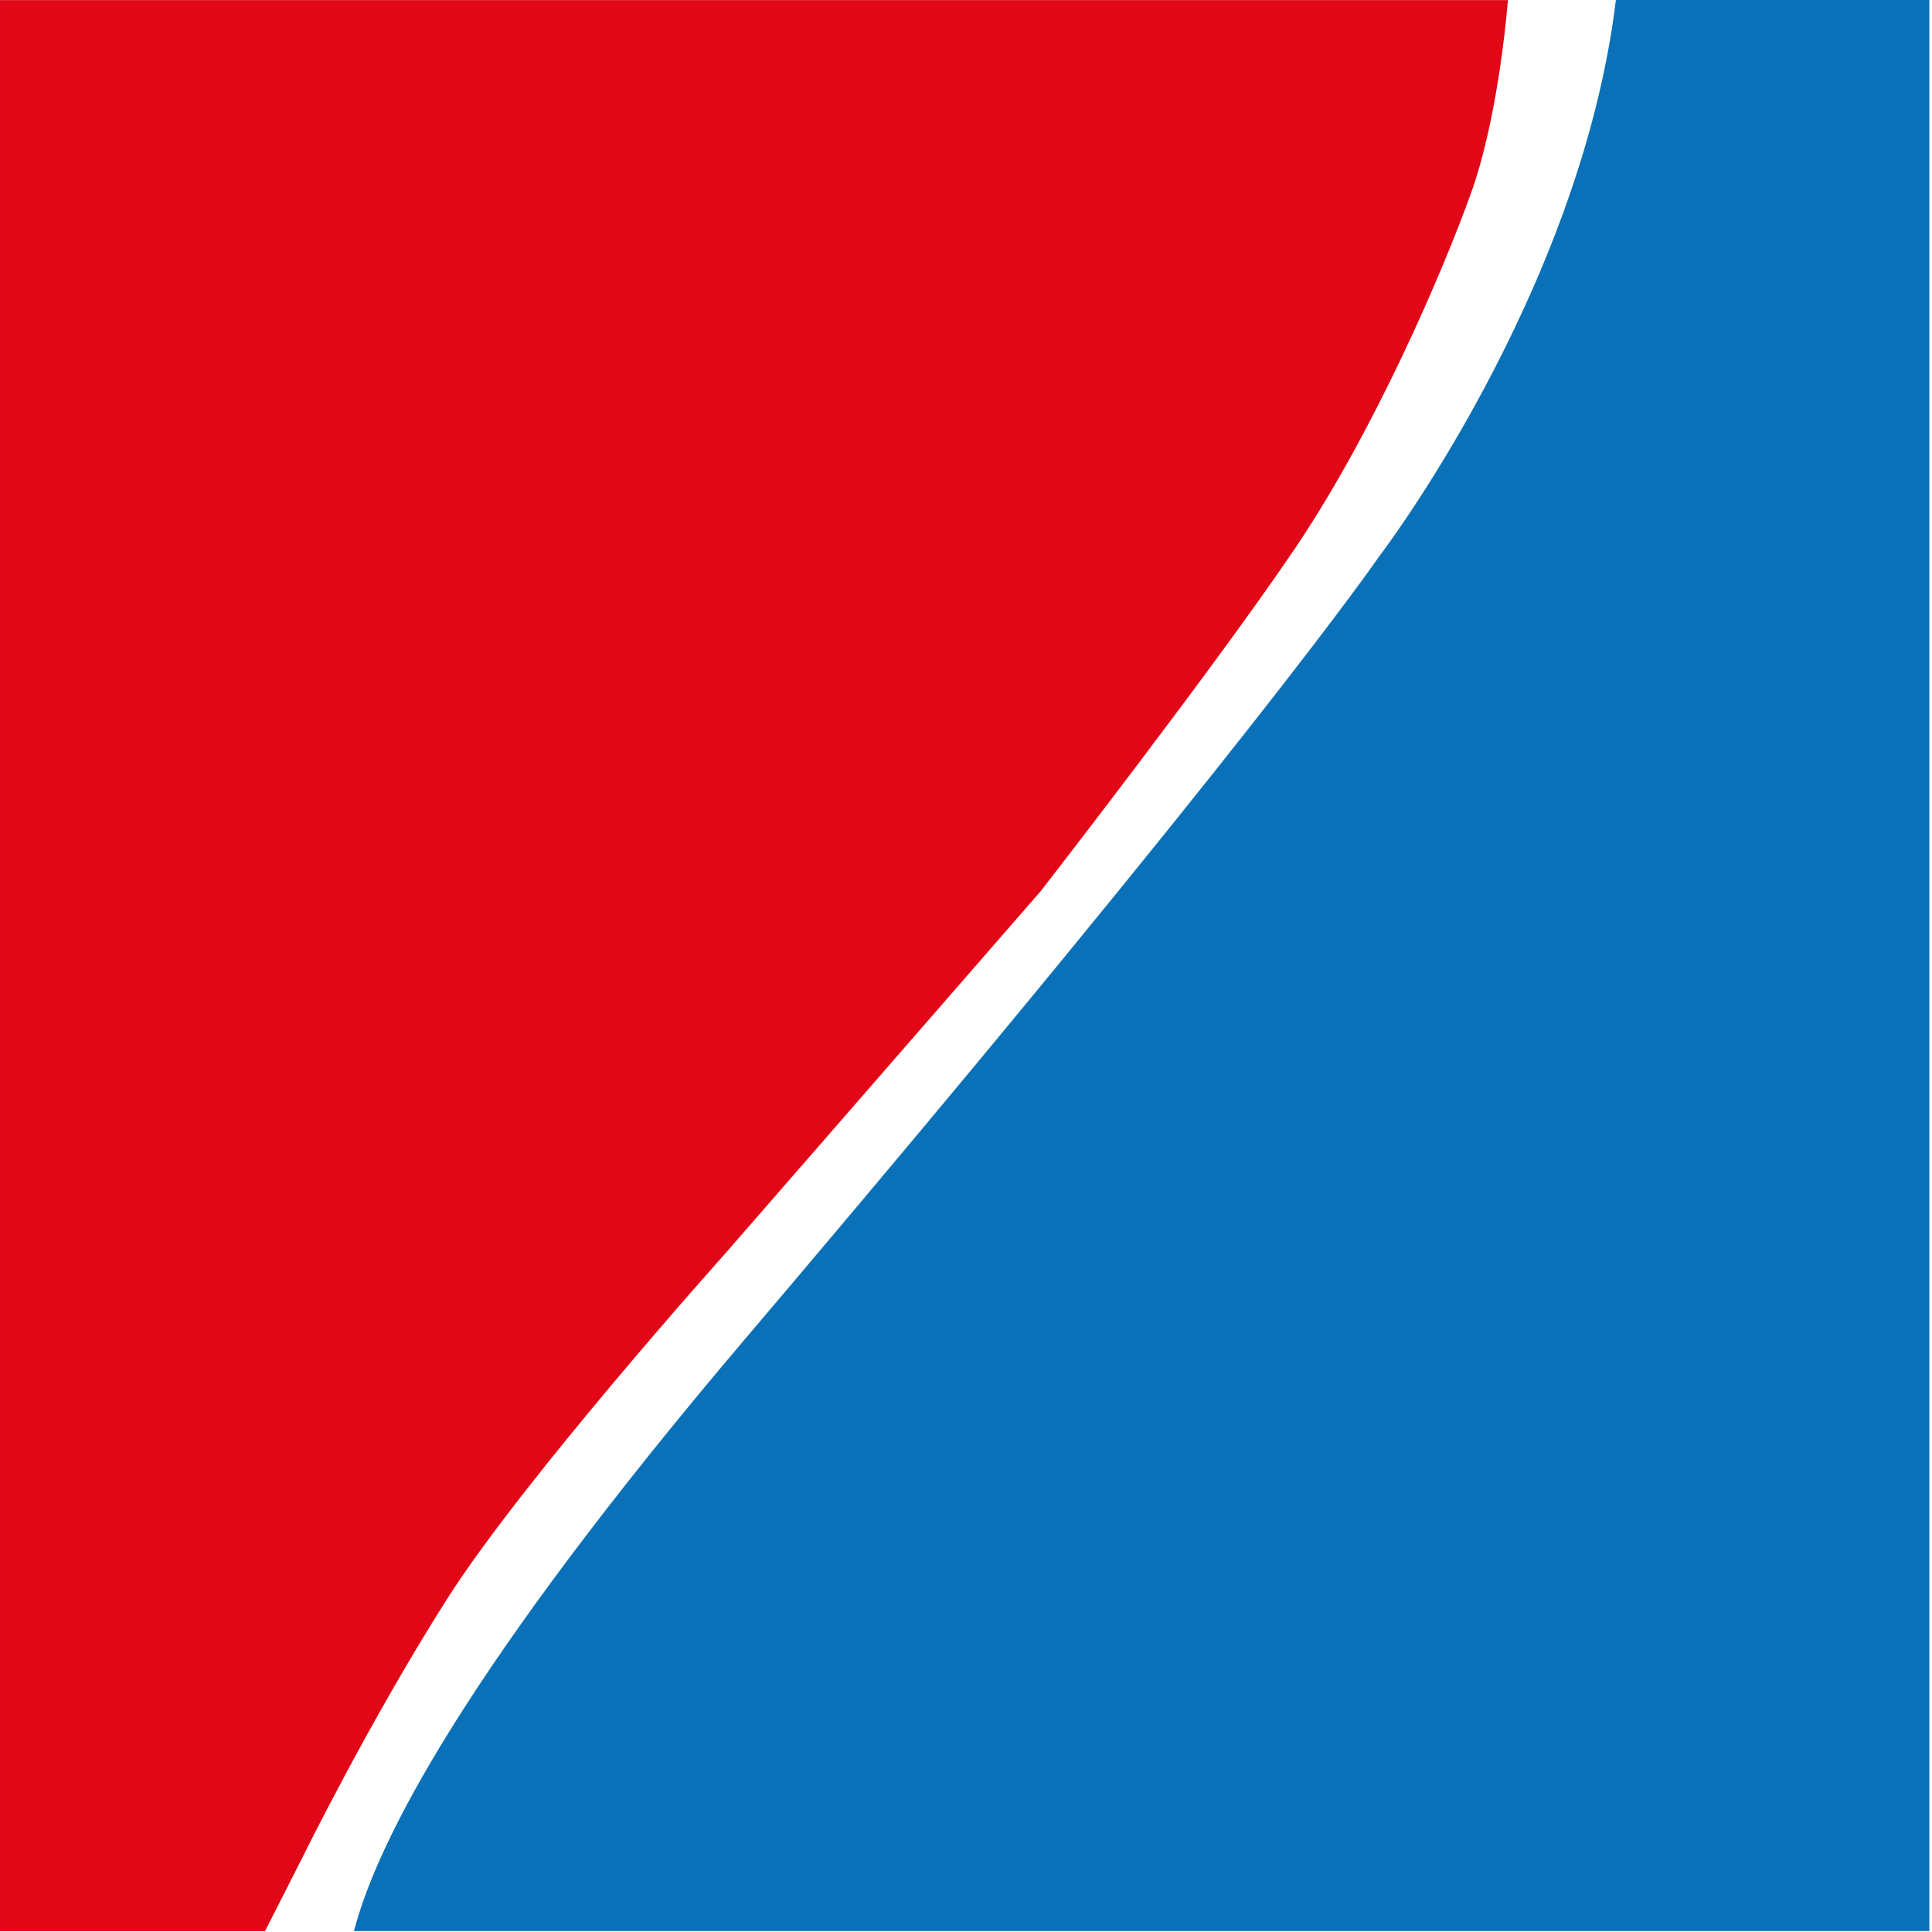
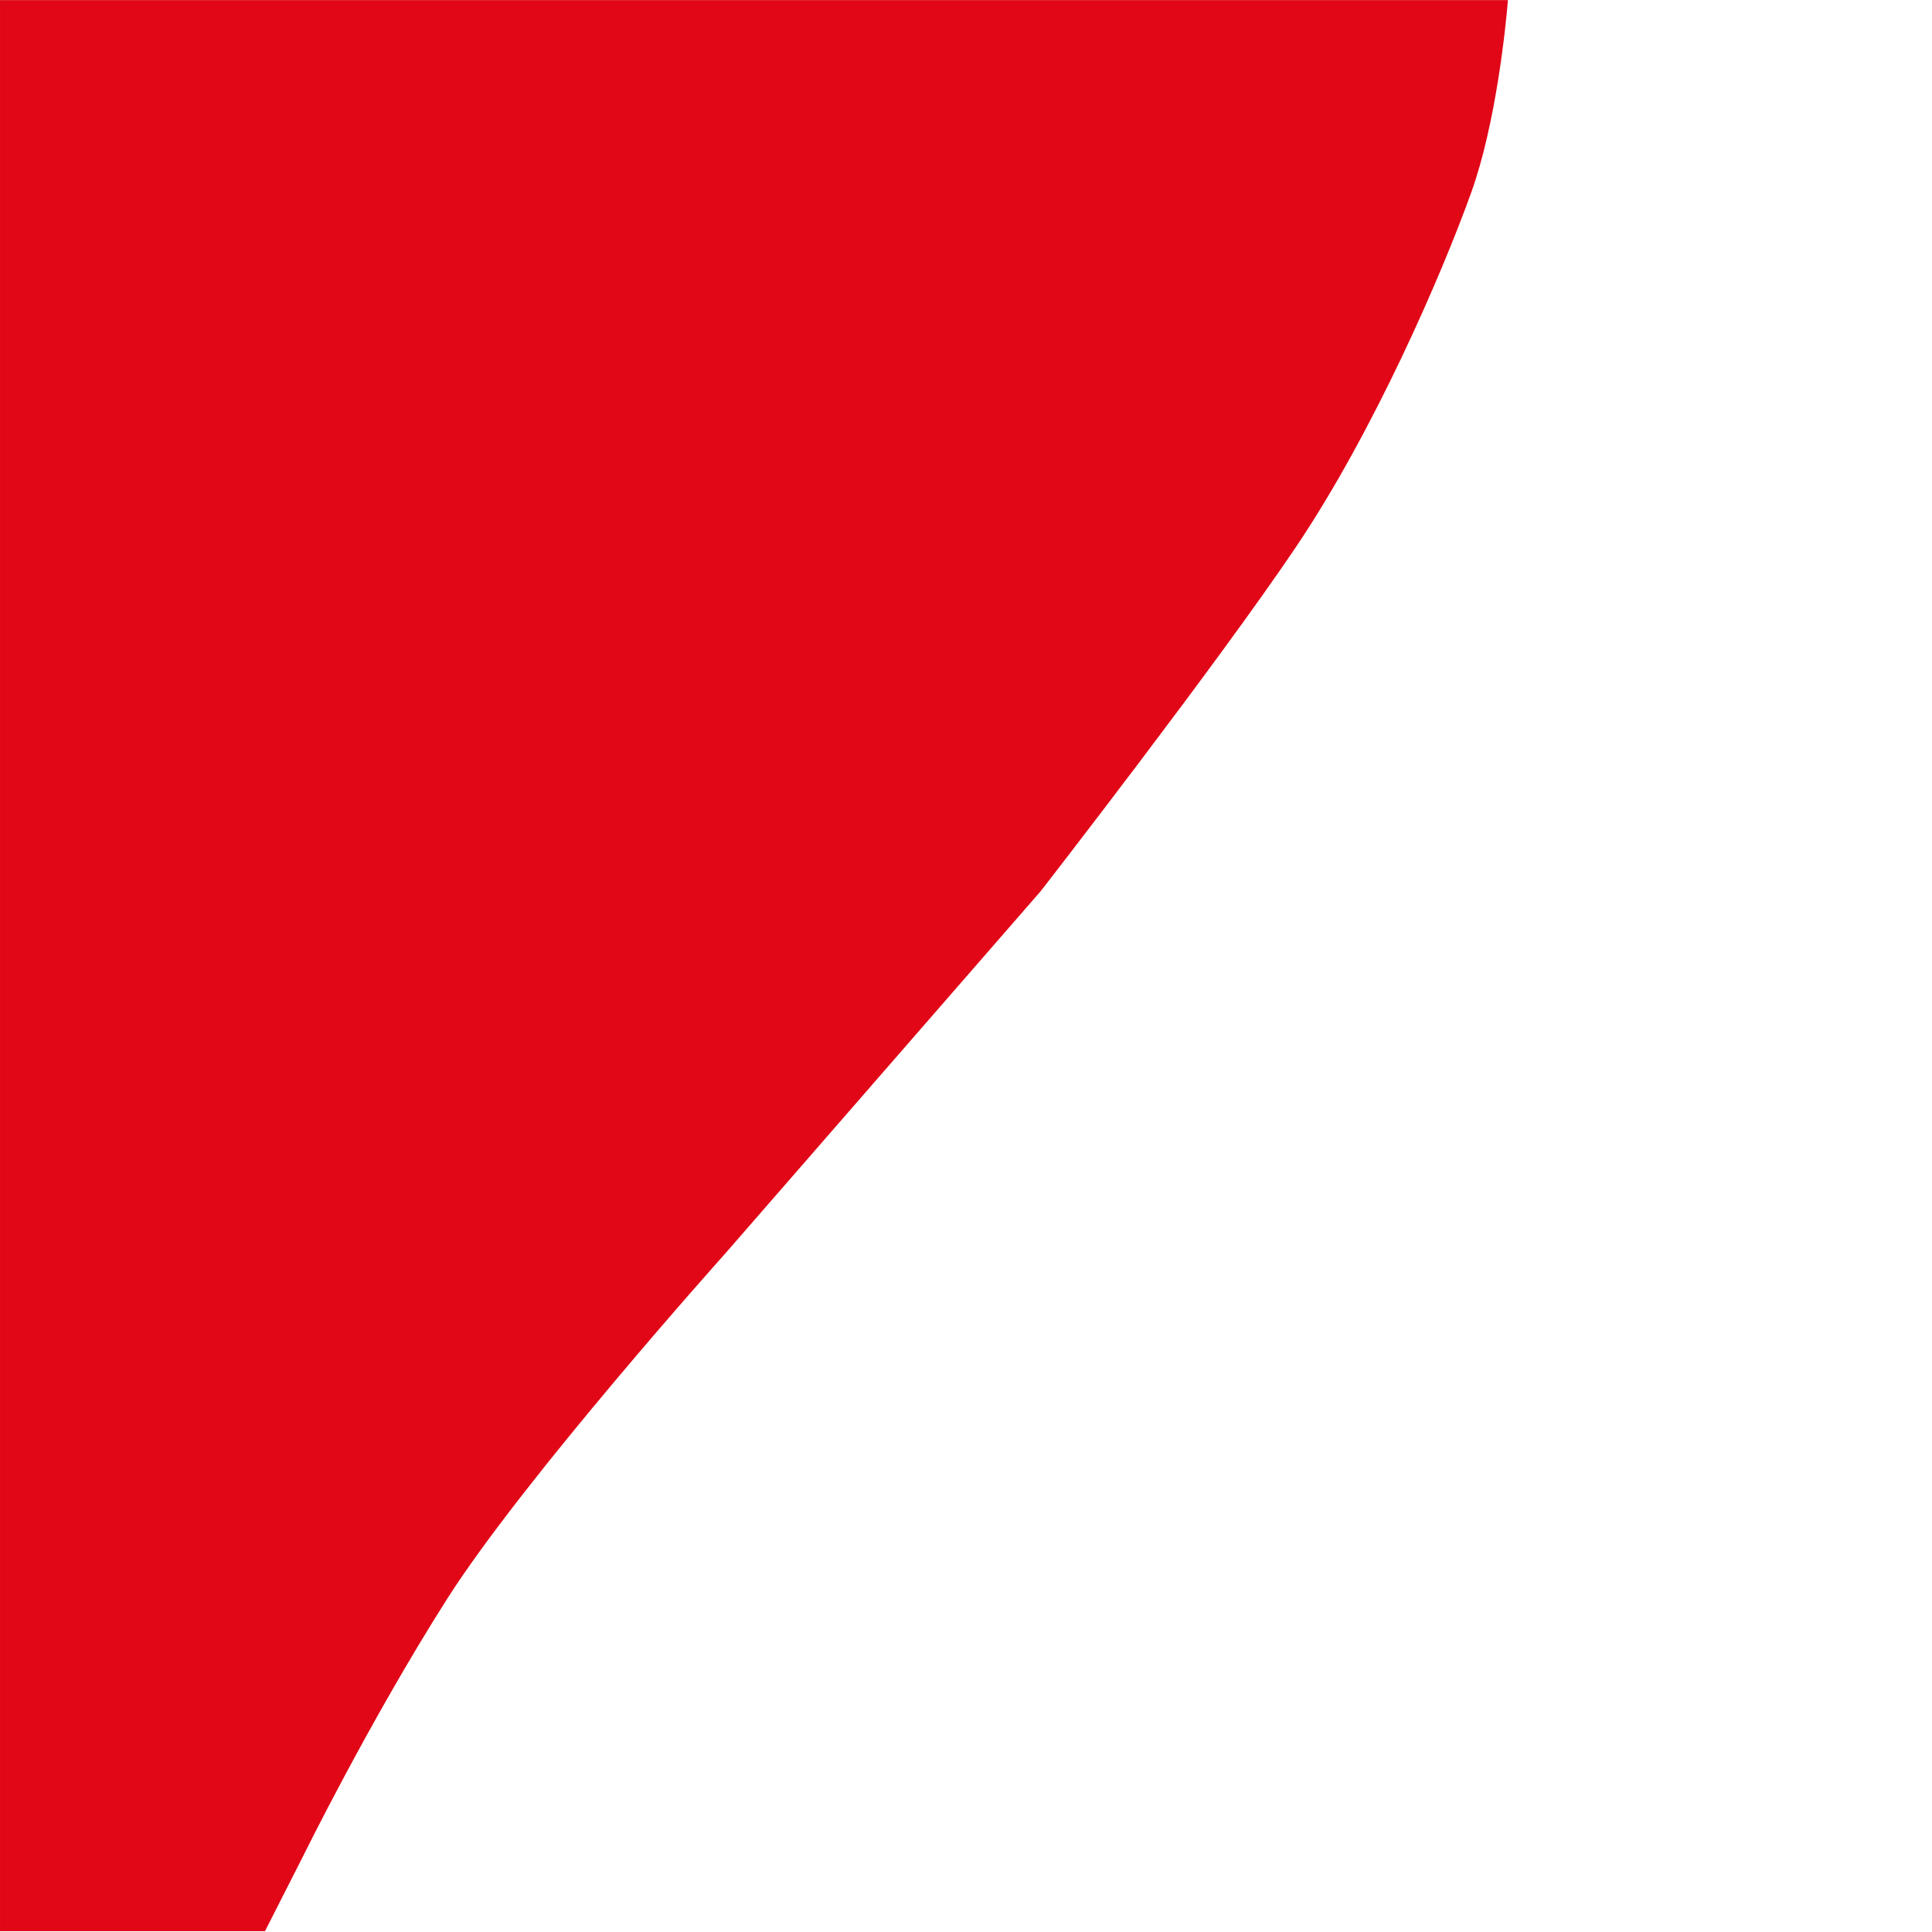
<svg xmlns="http://www.w3.org/2000/svg" xmlns:ns1="http://www.serif.com/" width="100%" height="100%" viewBox="0 0 973 973" version="1.1" xml:space="preserve" style="fill-rule:evenodd;clip-rule:evenodd;stroke-linejoin:round;stroke-miterlimit:2;">
  <g id="Tavola-da-disegno1" ns1:id="Tavola da disegno1" transform="matrix(1.031,0,0,1,0,0)">
    <rect x="0" y="0" width="942.91" height="972.59" style="fill:none;" />
    <g transform="matrix(0.969,0,0,1,12.191,-926.8)">
-       <path d="M682.07,1207.85C682.07,1207.85 617.84,1301.39 363.69,1600.34C221.69,1767.34 177.37,1854.73 165.86,1899.34L960.025,1899.34L960.025,926.8L802,926.8C784,1075.27 682.06,1207.86 682.06,1207.86" style="fill:rgb(10,113,184);fill-rule:nonzero;" />
-     </g>
+       </g>
    <g transform="matrix(0.969,0,0,1,12.191,-926.8)">
      <path d="M-12.575,926.8L-12.575,1899.39L121,1899.39L140.19,1861.65C140.19,1861.65 173.95,1793.1 212.72,1732.19C251.49,1671.28 352.85,1558.29 352.85,1558.29L512.14,1375.5C512.14,1375.5 601,1261.22 640.63,1202.42C680.26,1143.62 714.45,1064.42 729.05,1023.84C741.76,988.45 746.58,938.96 747.59,926.84L-12.575,926.84L-12.575,926.8Z" style="fill:rgb(225,7,23);fill-rule:nonzero;" />
    </g>
  </g>
</svg>